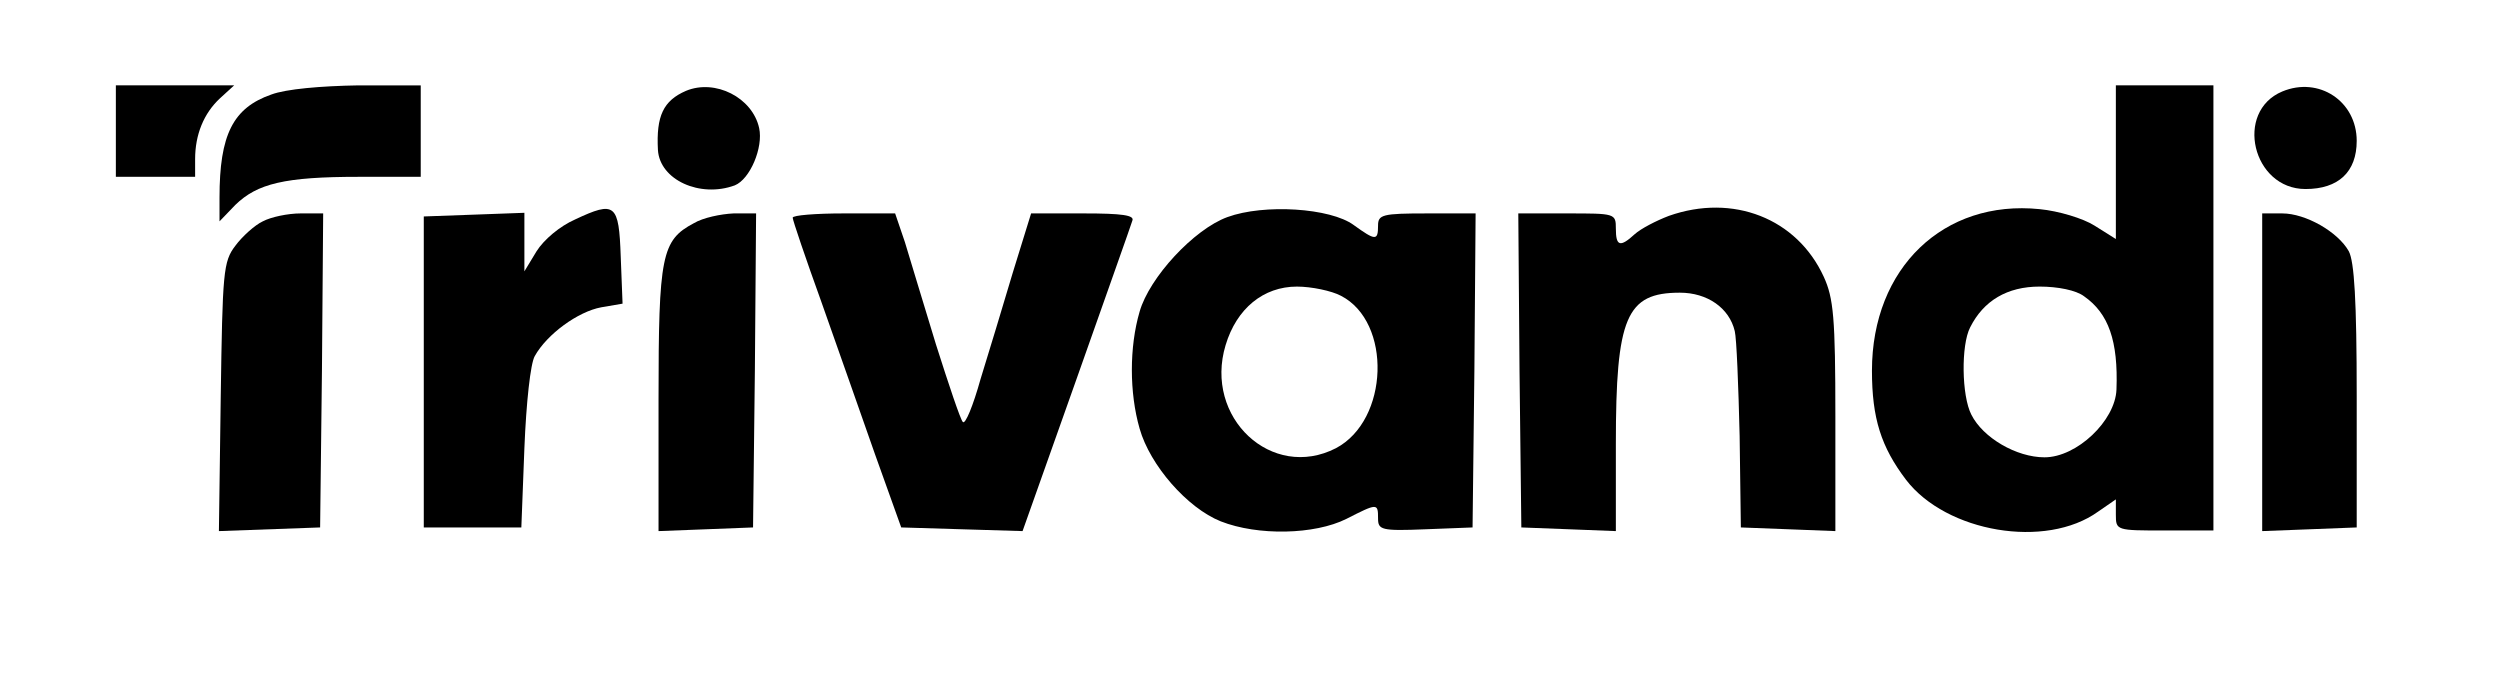
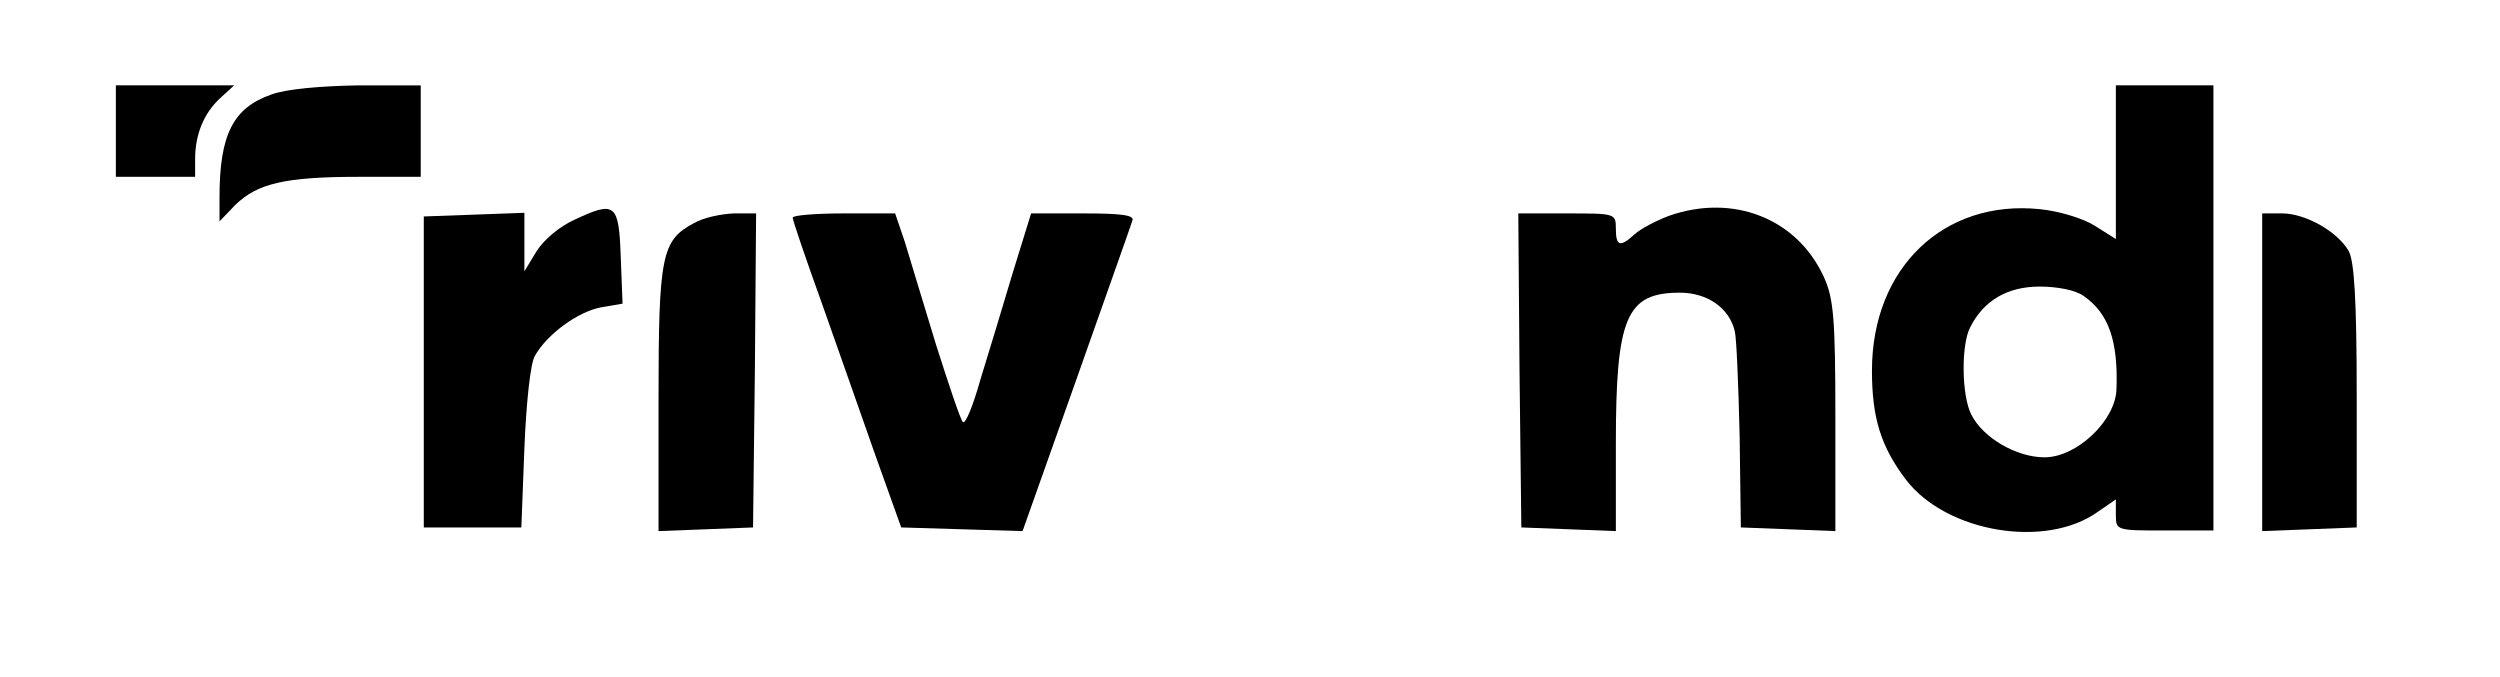
<svg xmlns="http://www.w3.org/2000/svg" preserveAspectRatio="xMidYMid meet" viewBox="0 0 410 111" height="111pt" width="410pt" version="1.0">
  <g stroke="none" fill="#000000" transform="translate(0,111) scale(0.1,-0.1)">
    <path d="M190 895 l0 -75 65 0 65 0 0 29 c0 40 14 75 41 100 l23 21 -97 0 -97 0 0 -75z" />
    <path d="M445 955 c-63 -22 -85 -66 -85 -169 l0 -39 26 27 c36 35 81 46 202 46 l102 0 0 75 0 75 -102 0 c-62 -1 -119 -6 -143 -15z" />
-     <path d="M1125 961 c-37 -16 -49 -41 -46 -97 3 -49 69 -79 126 -58 25 10 47 62 40 94 -11 50 -72 81 -120 61z" />
    <path d="M3470 844 l0 -126 -35 22 c-19 12 -59 24 -90 27 -157 16 -275 -96 -275 -265 0 -78 15 -125 56 -179 66 -86 229 -114 315 -52 l29 20 0 -25 c0 -26 1 -26 80 -26 l80 0 0 365 0 365 -80 0 -80 0 0 -126z m-52 -220 c40 -28 56 -73 53 -153 -2 -51 -65 -111 -118 -111 -46 0 -101 32 -120 70 -16 31 -17 114 -2 143 22 44 61 67 114 67 30 0 60 -6 73 -16z" />
-     <path d="M3743 960 c-79 -33 -49 -160 38 -160 54 0 84 28 84 79 0 65 -62 106 -122 81z" />
    <path d="M943 750 c-25 -11 -51 -33 -63 -52 l-20 -33 0 48 0 48 -82 -3 -83 -3 0 -255 0 -255 80 0 80 0 5 130 c3 75 10 139 17 151 20 36 71 73 109 80 l35 6 -3 77 c-3 87 -9 92 -75 61z" />
-     <path d="M2013 754 c-55 -20 -128 -99 -144 -155 -17 -58 -17 -133 0 -192 17 -60 78 -130 133 -152 61 -24 154 -22 206 4 51 26 52 26 52 1 0 -19 5 -21 78 -18 l77 3 3 258 2 257 -80 0 c-73 0 -80 -2 -80 -20 0 -25 -4 -25 -40 1 -38 28 -147 35 -207 13z m186 -129 c84 -43 79 -204 -8 -250 -105 -54 -217 50 -181 169 18 60 62 96 117 96 24 0 57 -7 72 -15z" />
    <path d="M2737 756 c-21 -8 -46 -21 -56 -30 -24 -22 -31 -20 -31 9 0 25 -1 25 -80 25 l-80 0 2 -257 3 -258 78 -3 77 -3 0 143 c0 208 17 248 105 248 45 0 81 -25 90 -63 3 -12 6 -89 8 -172 l2 -150 78 -3 77 -3 0 188 c0 162 -3 194 -19 229 -44 96 -149 137 -254 100z" />
-     <path d="M431 747 c-13 -6 -34 -25 -45 -40 -20 -26 -21 -43 -24 -248 l-3 -220 83 3 83 3 3 258 2 257 -37 0 c-21 0 -49 -6 -62 -13z" />
    <path d="M1138 744 c-53 -28 -58 -53 -58 -289 l0 -216 78 3 77 3 3 258 2 257 -37 0 c-21 -1 -50 -7 -65 -16z" />
    <path d="M1300 753 c0 -4 21 -66 47 -138 25 -71 65 -184 88 -250 l43 -120 99 -3 100 -3 88 248 c48 136 90 254 92 261 4 9 -16 12 -80 12 l-86 0 -30 -97 c-16 -54 -40 -133 -53 -175 -12 -43 -25 -75 -29 -70 -4 4 -23 61 -44 127 -20 66 -43 141 -51 168 l-16 47 -84 0 c-46 0 -84 -3 -84 -7z" />
    <path d="M3710 500 l0 -261 78 3 77 3 0 215 c0 158 -4 221 -13 238 -18 32 -71 62 -109 62 l-33 0 0 -260z" />
  </g>
</svg>